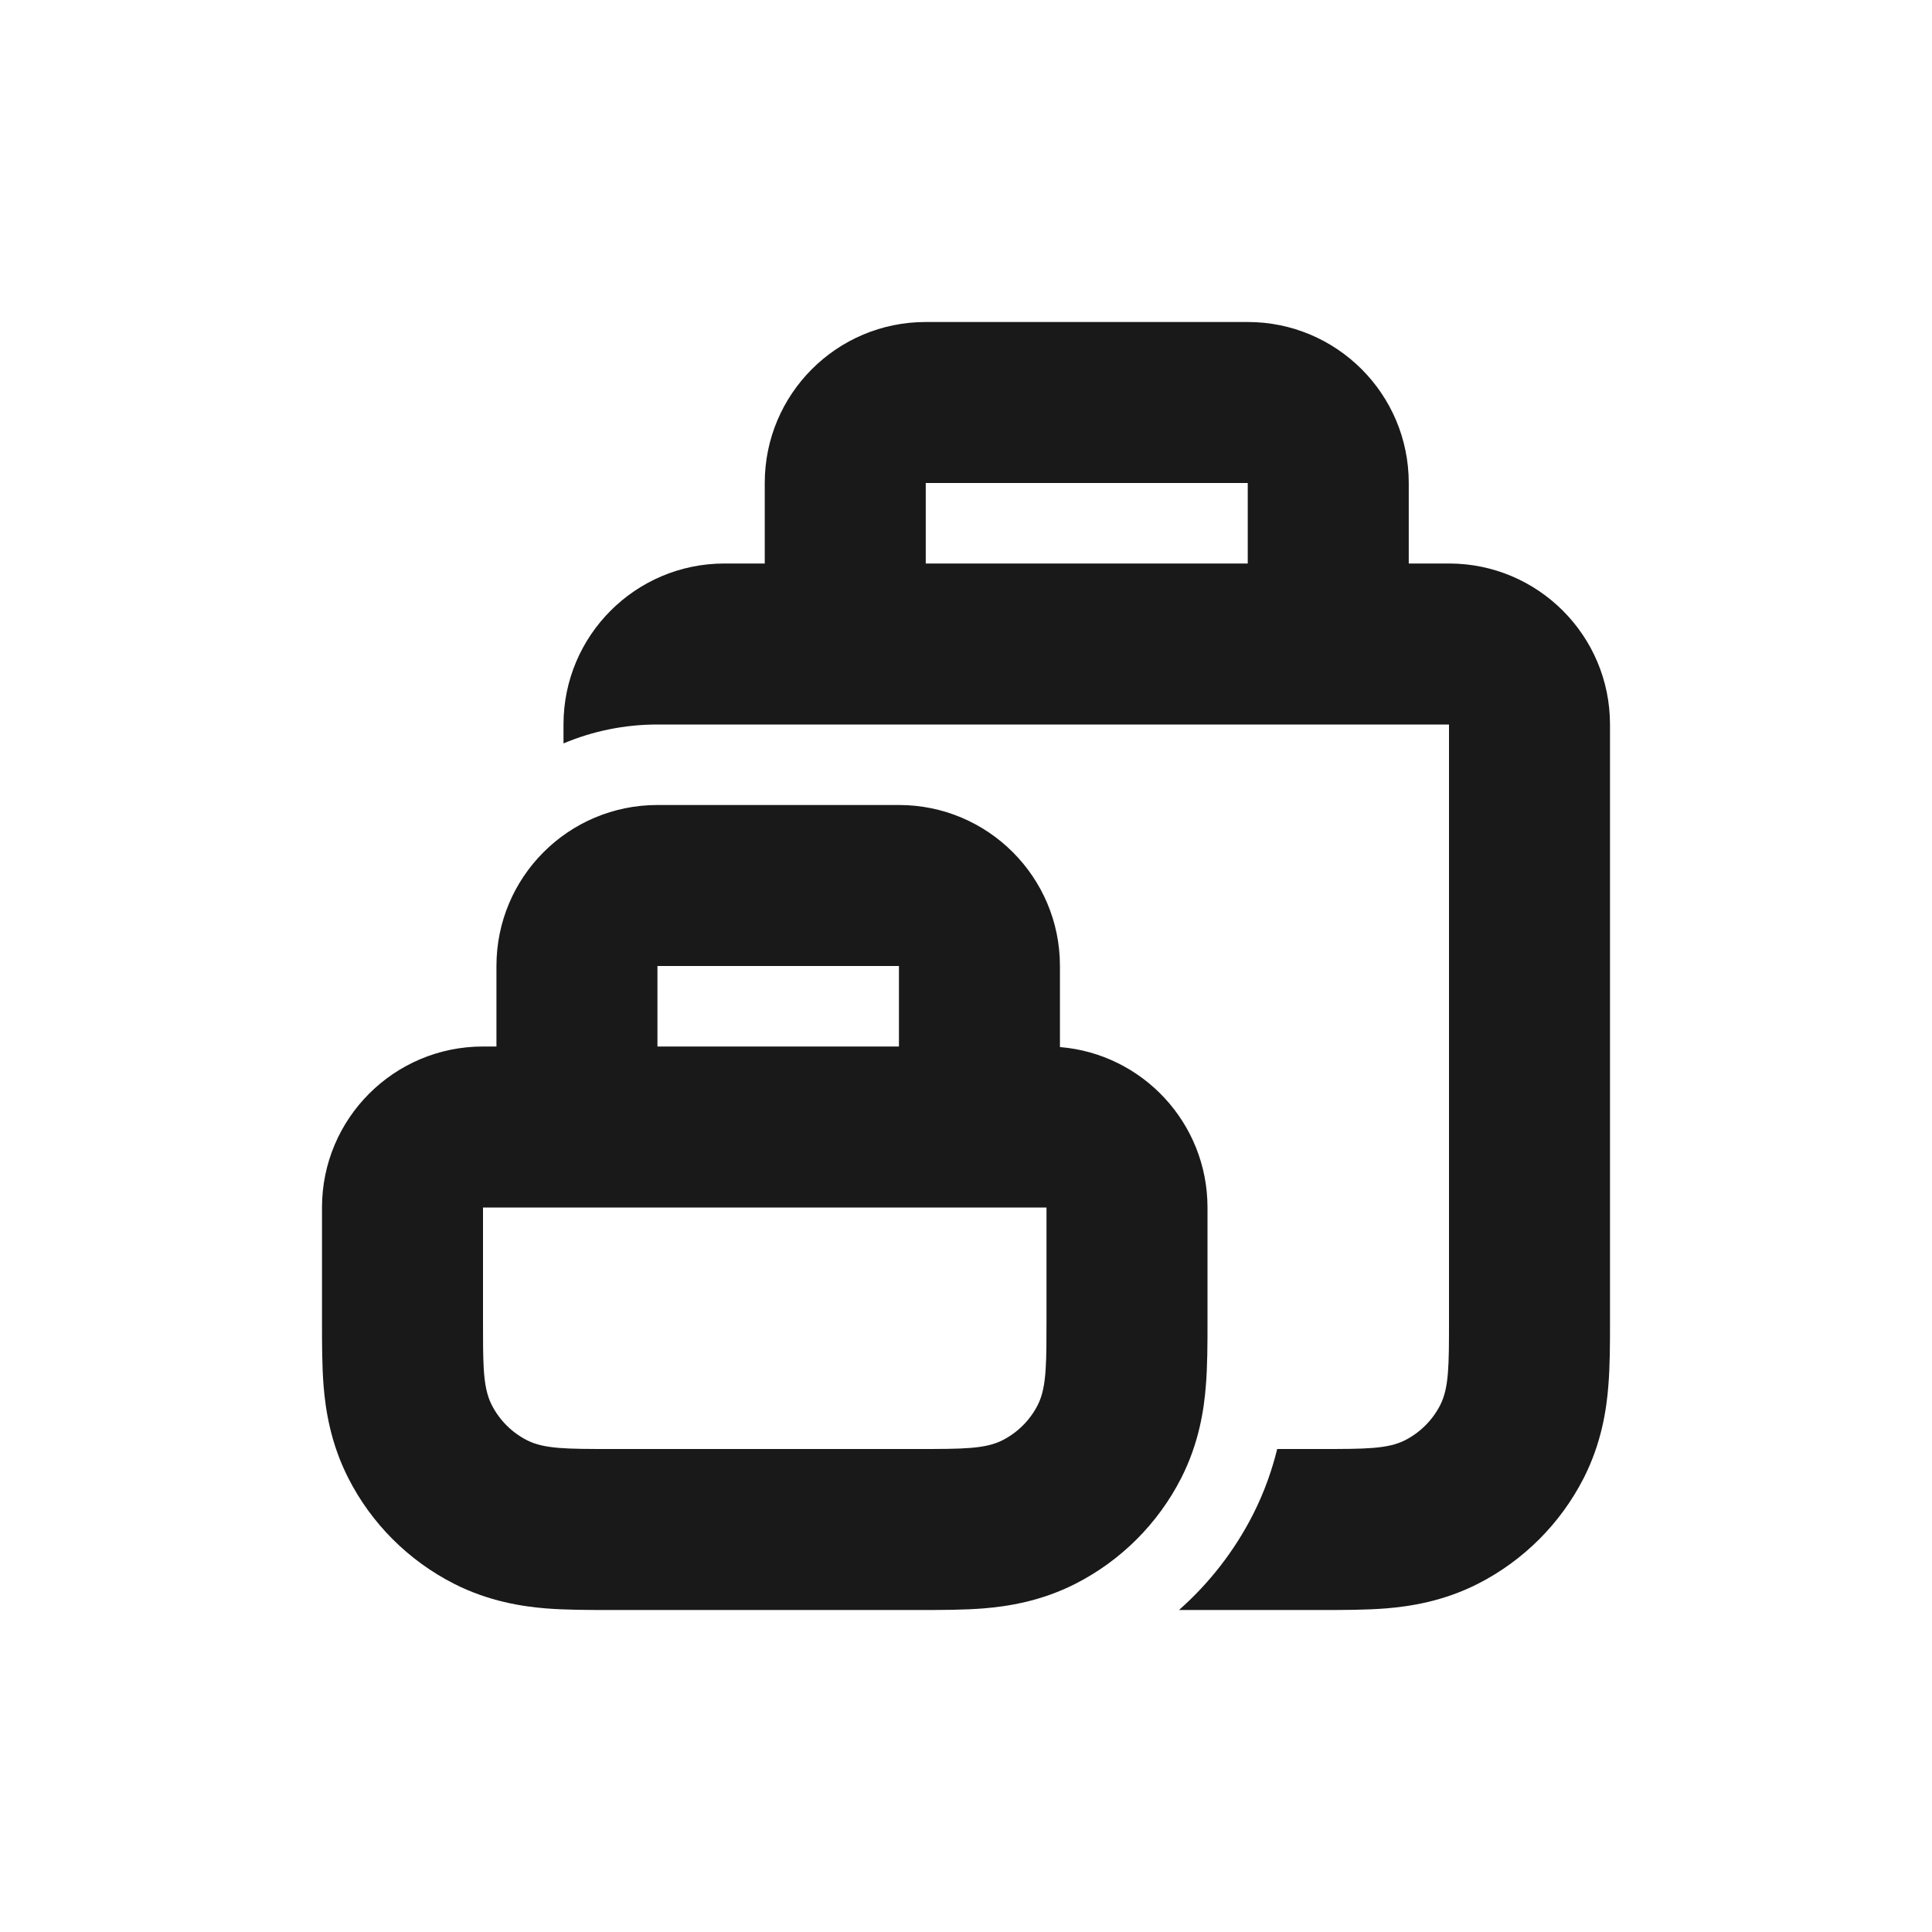
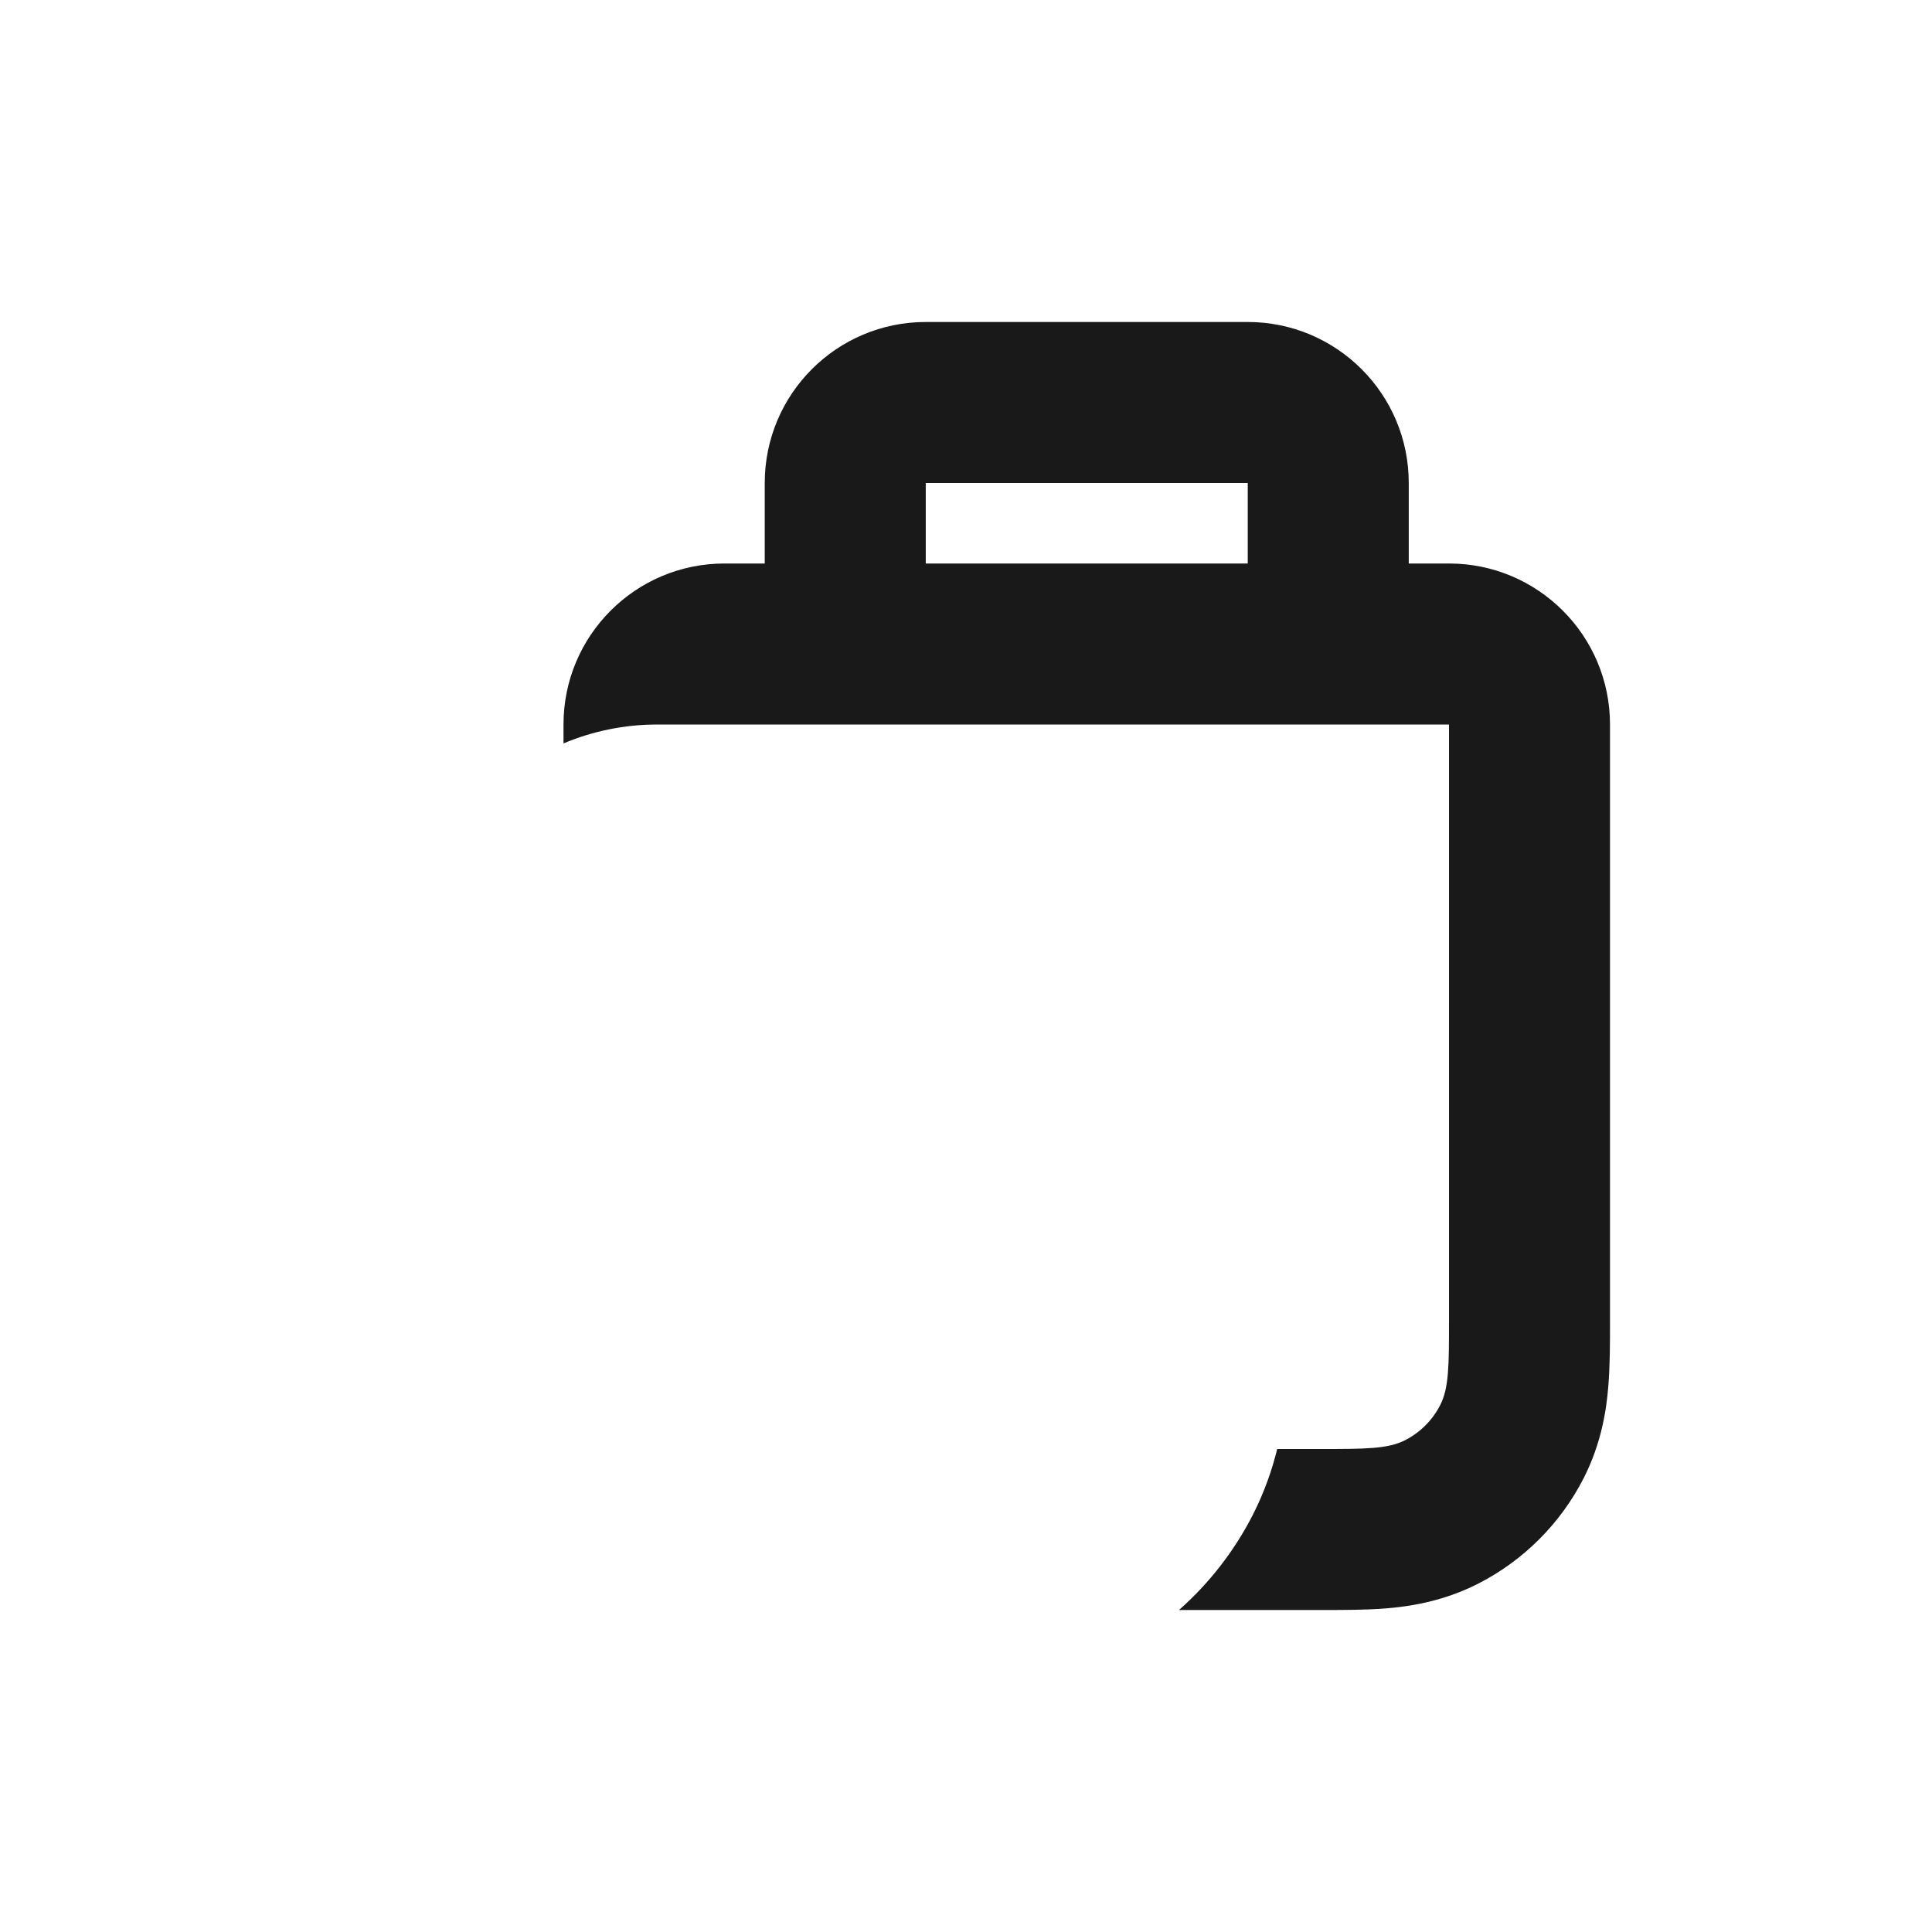
<svg xmlns="http://www.w3.org/2000/svg" width="24" height="24" viewBox="0 0 24 24" fill="none">
  <path fill-rule="evenodd" clip-rule="evenodd" d="M9.5 6C9.5 4.895 10.395 4 11.5 4H15.5C16.604 4 17.5 4.895 17.5 6V7H18C19.104 7 20 7.895 20 9L20 16.446C20 16.684 20 16.969 19.979 17.22C19.956 17.51 19.895 17.926 19.673 18.362C19.385 18.926 18.926 19.385 18.362 19.673C17.926 19.895 17.51 19.956 17.219 19.98C16.969 20 16.684 20 16.446 20L14.646 20C15.021 19.669 15.334 19.267 15.564 18.816C15.71 18.529 15.804 18.251 15.866 18H16.4C16.96 18 17.24 18 17.454 17.891C17.642 17.795 17.795 17.642 17.891 17.454C18 17.24 18 16.96 18 16.4L18 9L15.509 9L15.5 9H11.5L11.49 9L8.167 9C7.753 9 7.358 9.084 7 9.235V9C7 7.895 7.895 7 9 7H9.5V6ZM15.5 6V7L11.5 7V6H15.5Z" fill="#191919" />
-   <path fill-rule="evenodd" clip-rule="evenodd" d="M8.167 10C7.062 10 6.167 10.895 6.167 12V13H6C4.895 13 4 13.895 4 15L4 16.446C4 16.684 4 16.969 4.02 17.22C4.044 17.51 4.105 17.926 4.327 18.362C4.614 18.926 5.073 19.385 5.638 19.673C6.074 19.895 6.49 19.956 6.78 19.98C7.031 20 7.315 20 7.553 20H11.446C11.684 20 11.969 20 12.219 19.98C12.51 19.956 12.926 19.895 13.362 19.673C13.926 19.385 14.385 18.926 14.673 18.362C14.895 17.926 14.956 17.51 14.979 17.22C15 16.969 15 16.684 15 16.446L15 15C15 13.951 14.193 13.091 13.167 13.007C13.167 13.004 13.167 13.002 13.167 13V12C13.167 10.895 12.271 10 11.167 10H8.167ZM8.157 15C8.16 15 8.163 15 8.167 15H11.167C11.17 15 11.173 15 11.177 15H13V16.4C13 16.649 13 16.843 12.99 17C12.978 17.196 12.951 17.335 12.891 17.454C12.795 17.642 12.642 17.795 12.454 17.891C12.24 18 11.96 18 11.4 18H7.6C7.04 18 6.76 18 6.546 17.891C6.358 17.795 6.205 17.642 6.109 17.454C6.048 17.335 6.021 17.196 6.009 17C6 16.843 6 16.649 6 16.4V15H8.157ZM11.167 13V12H8.167V13H11.167Z" fill="#191919" />
</svg>